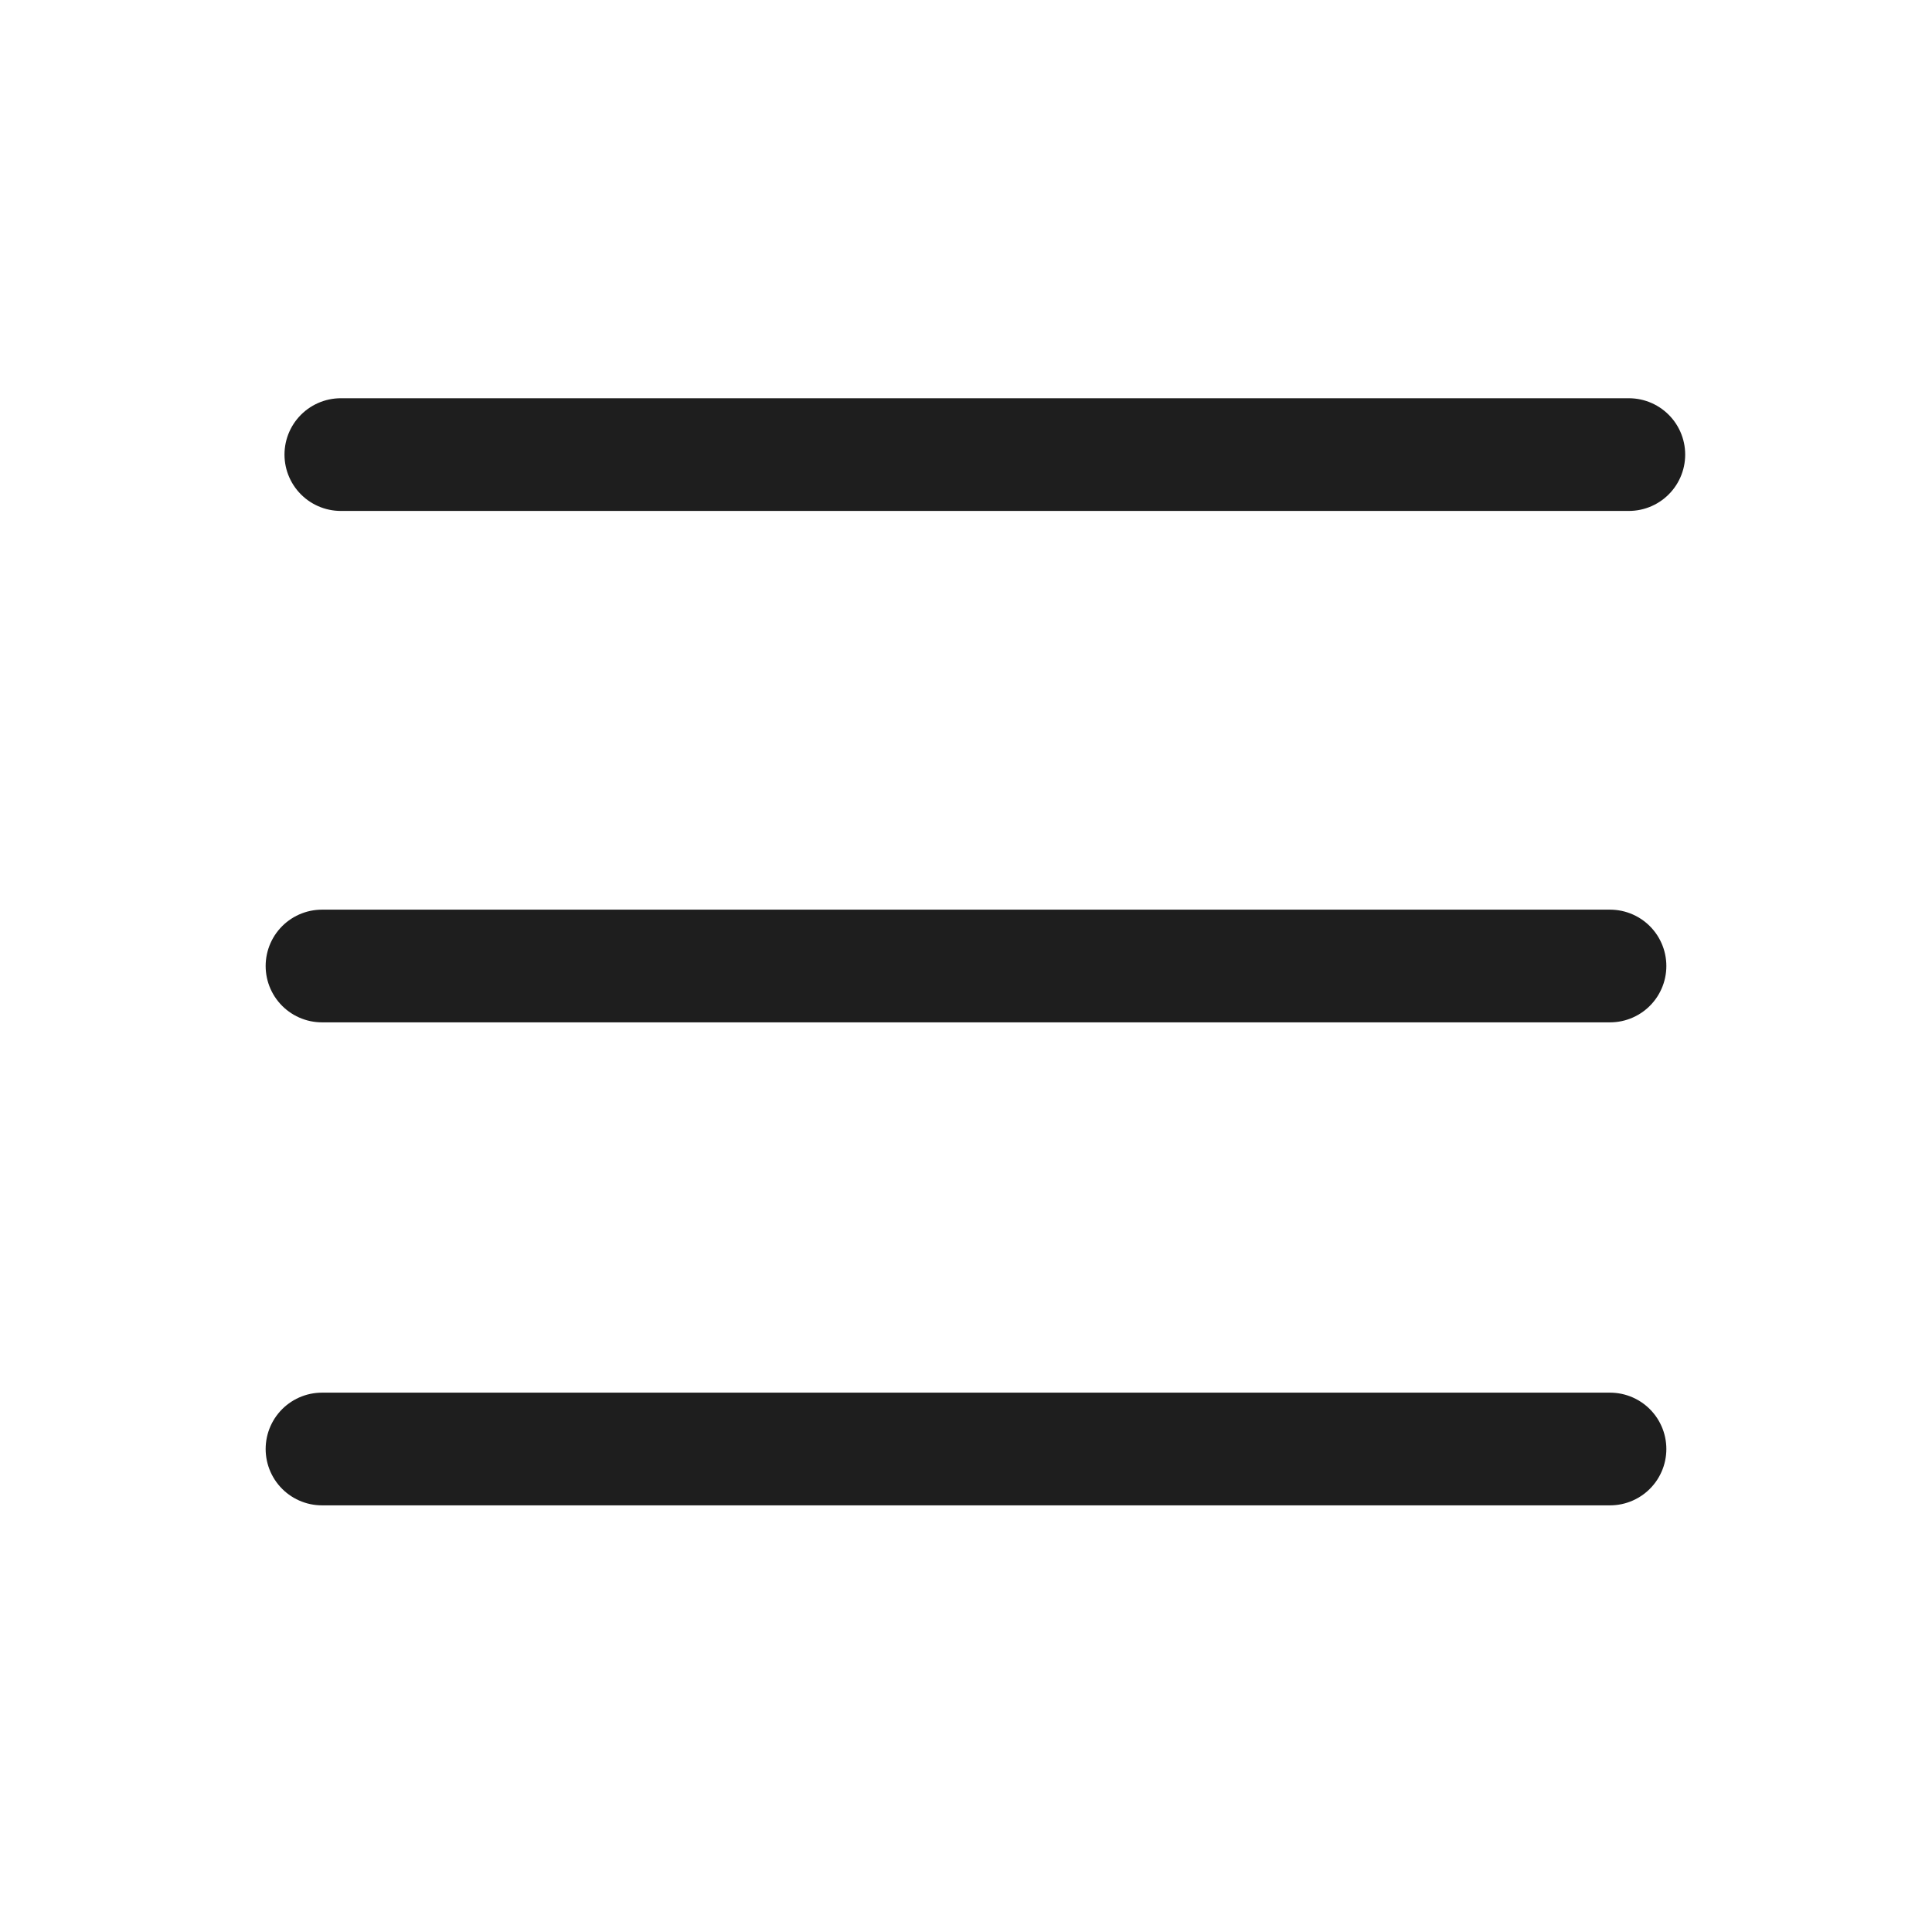
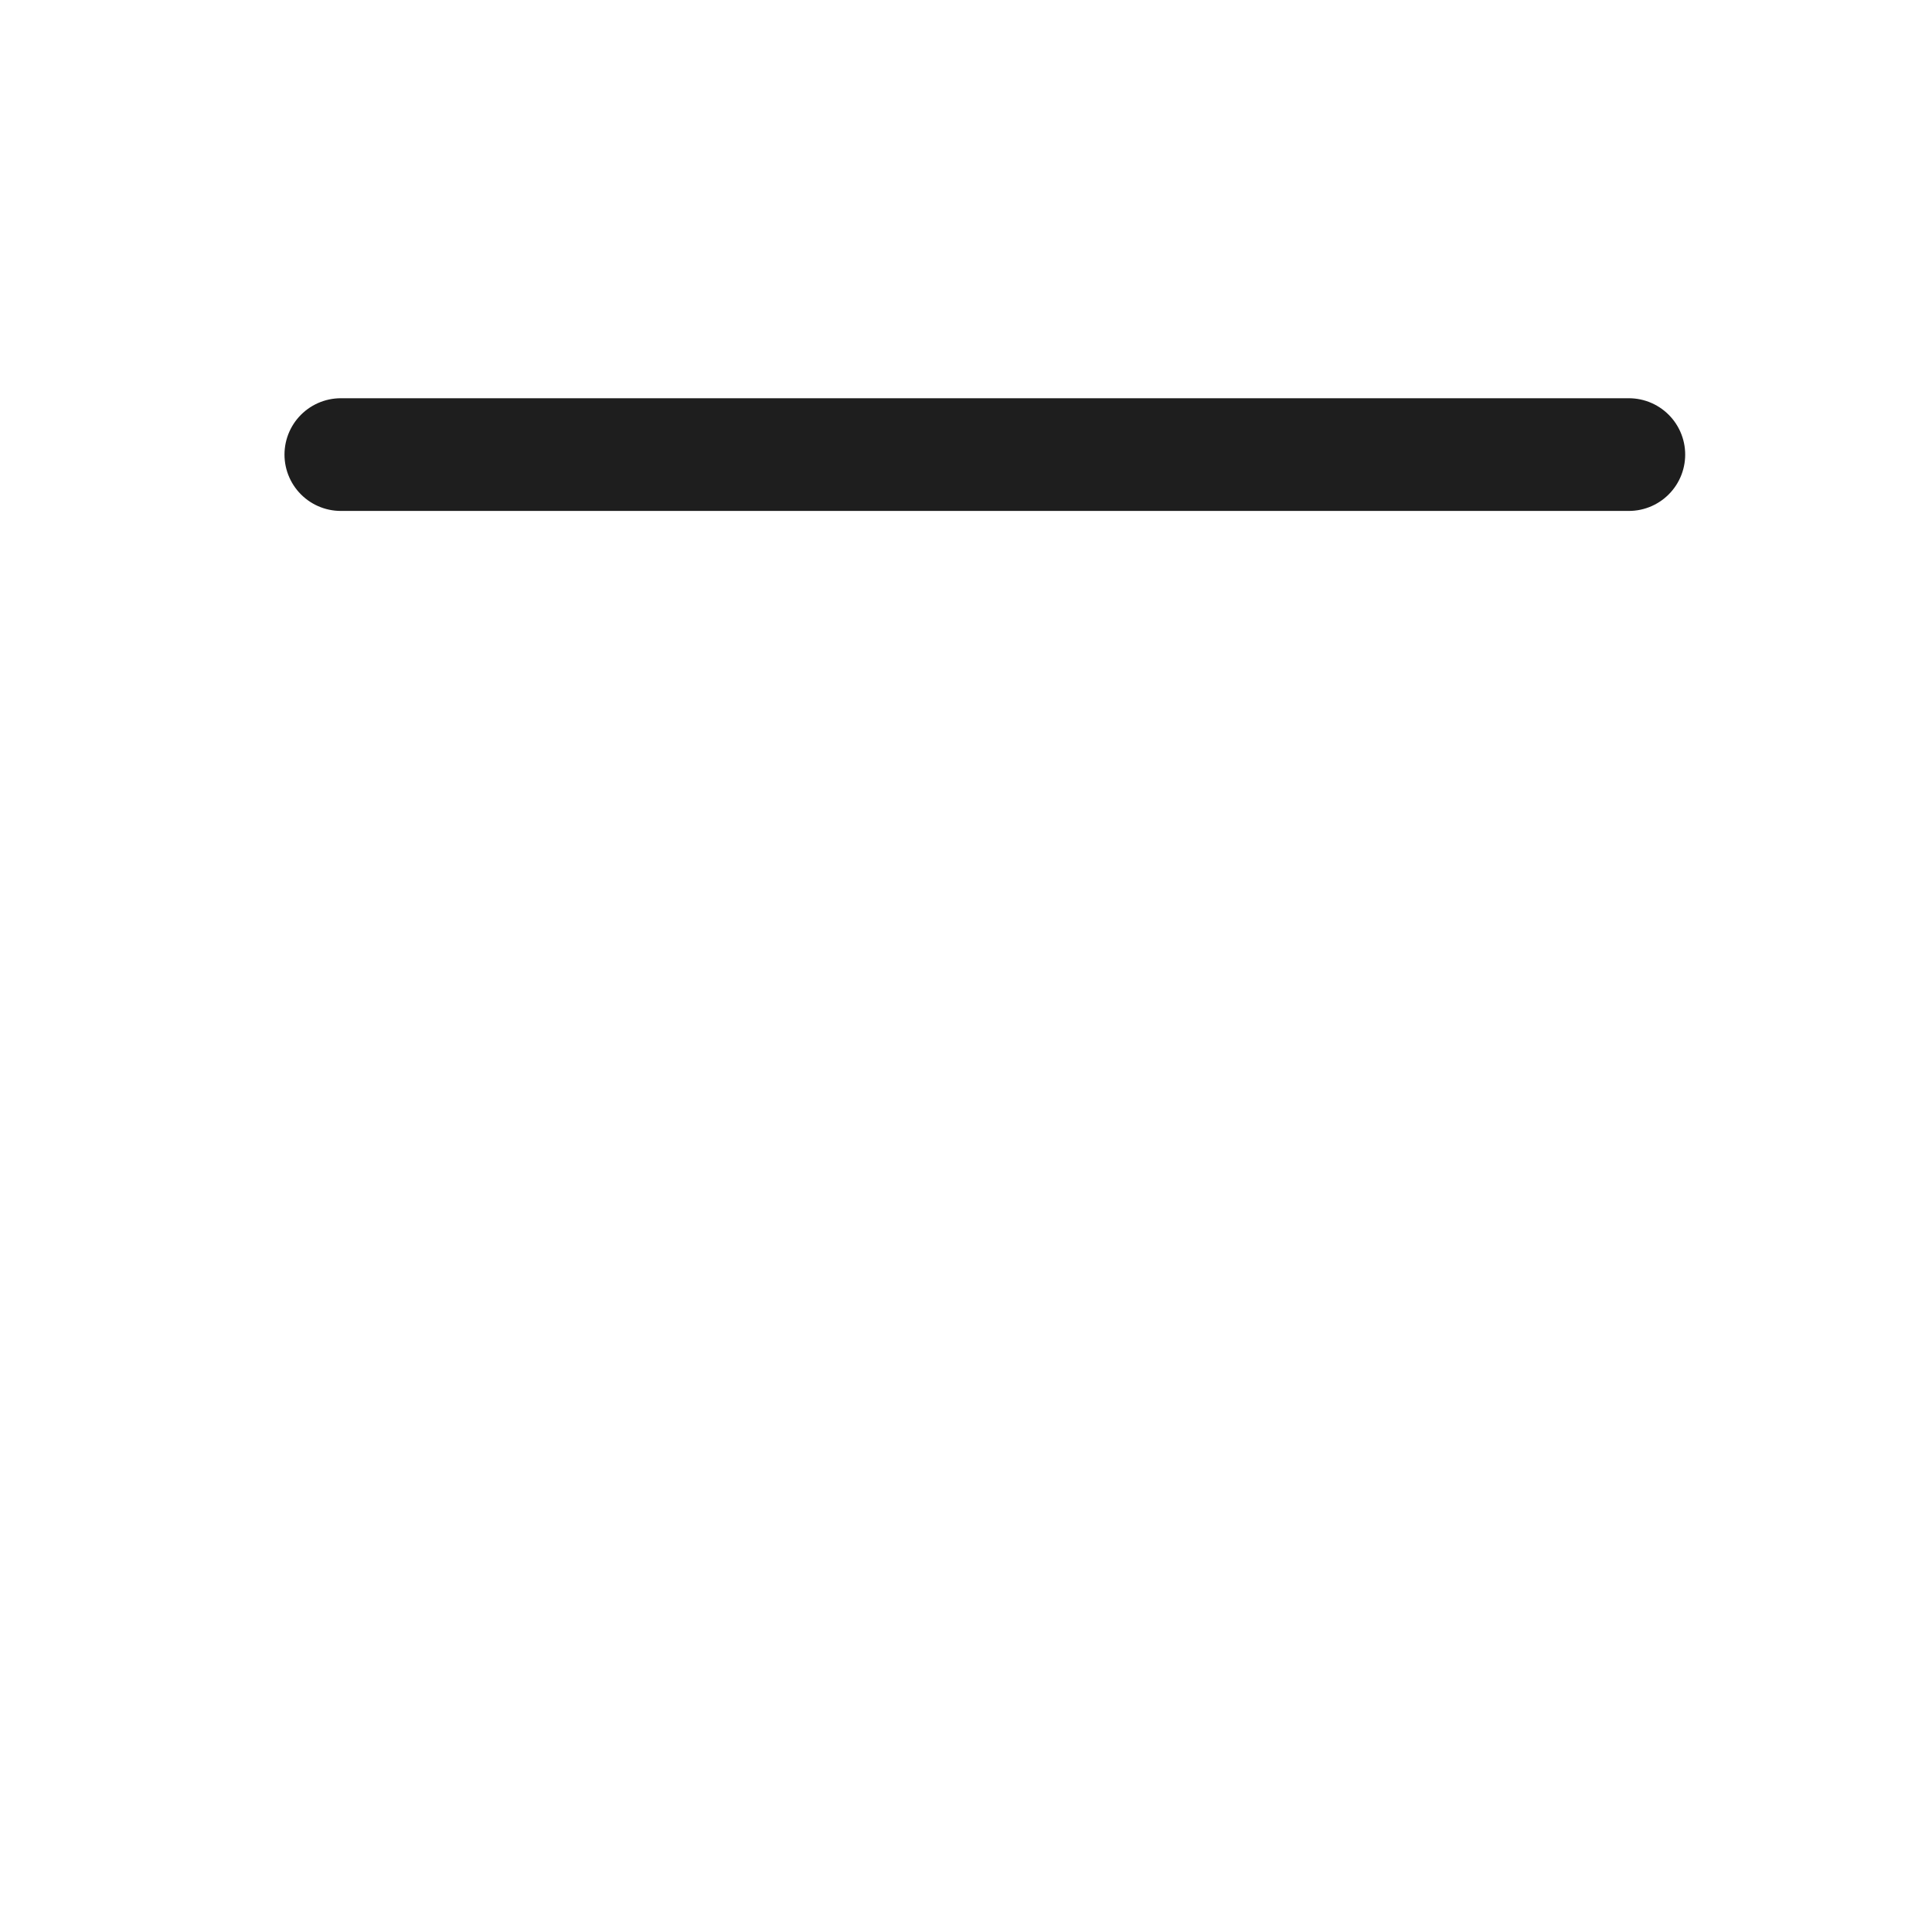
<svg xmlns="http://www.w3.org/2000/svg" width="24" height="24" viewBox="0 0 24 24" fill="none">
-   <path d="M4 12H20" stroke="#1E1E1E" stroke-width="1.4" stroke-linecap="round" stroke-linejoin="round" />
  <path d="M4.234 5.647H20.234" stroke="#1E1E1E" stroke-width="1.4" stroke-linecap="round" stroke-linejoin="round" />
-   <path d="M4 18H20" stroke="#1E1E1E" stroke-width="1.4" stroke-linecap="round" stroke-linejoin="round" />
</svg>